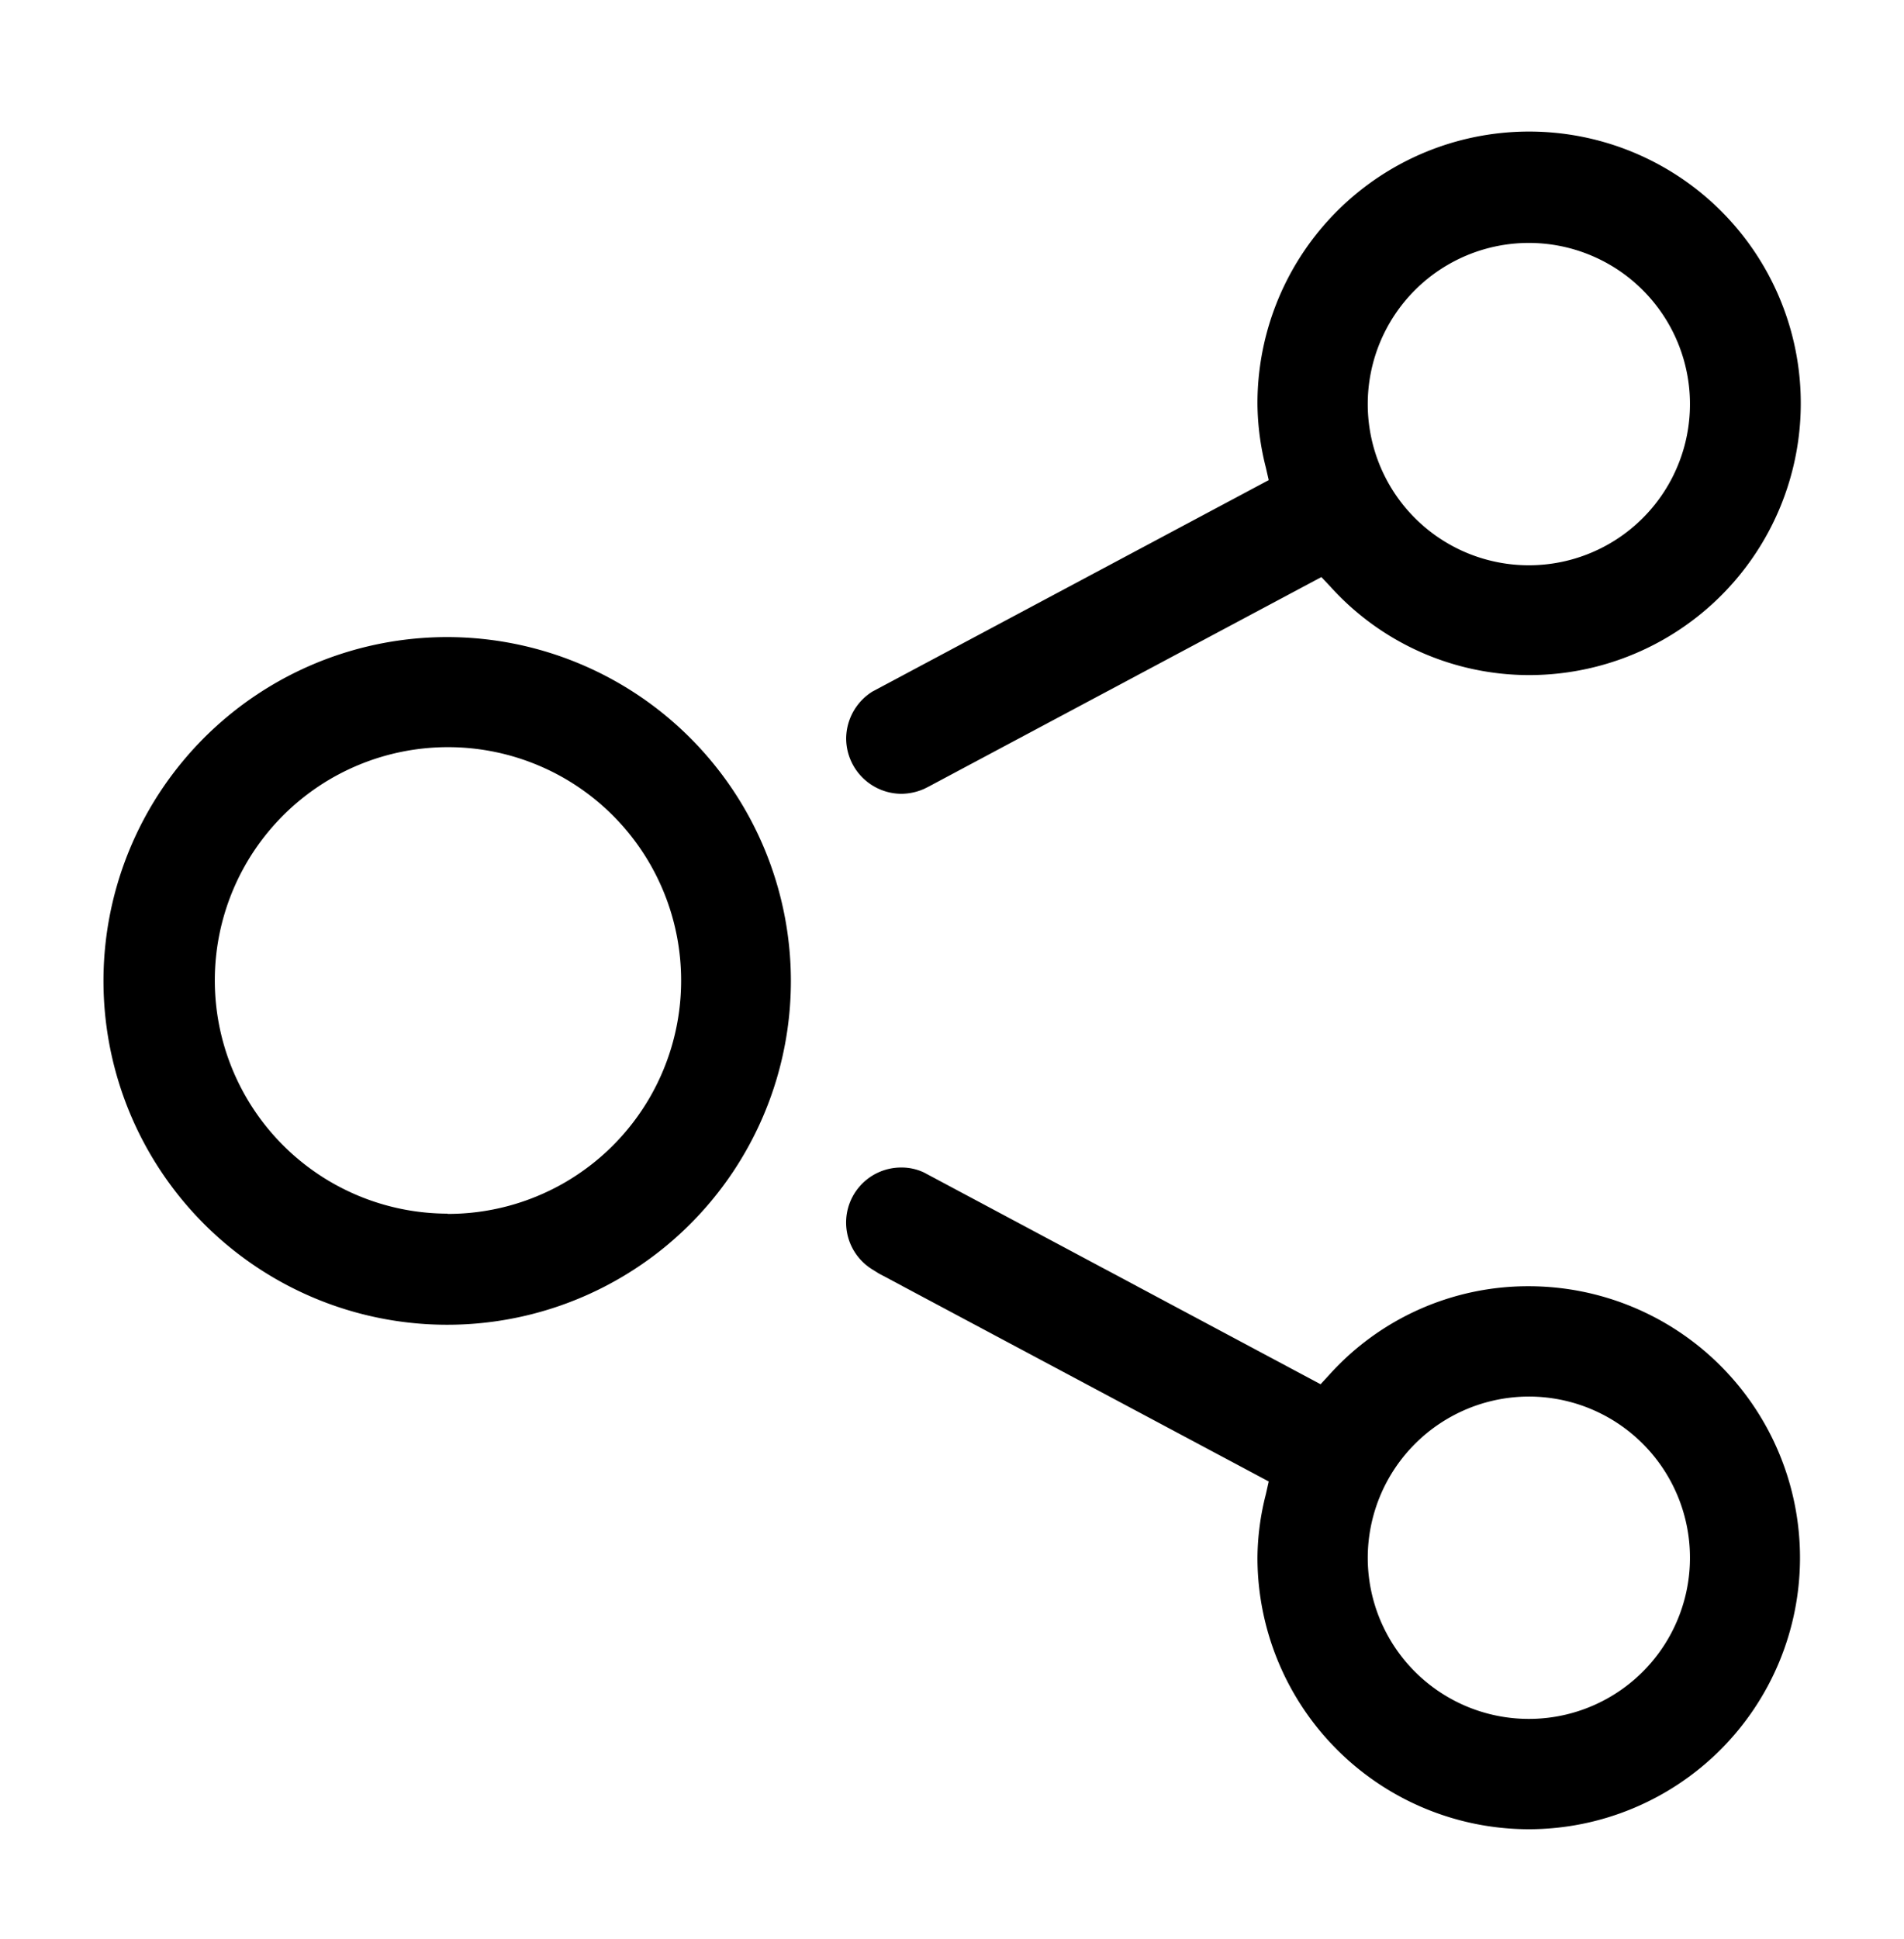
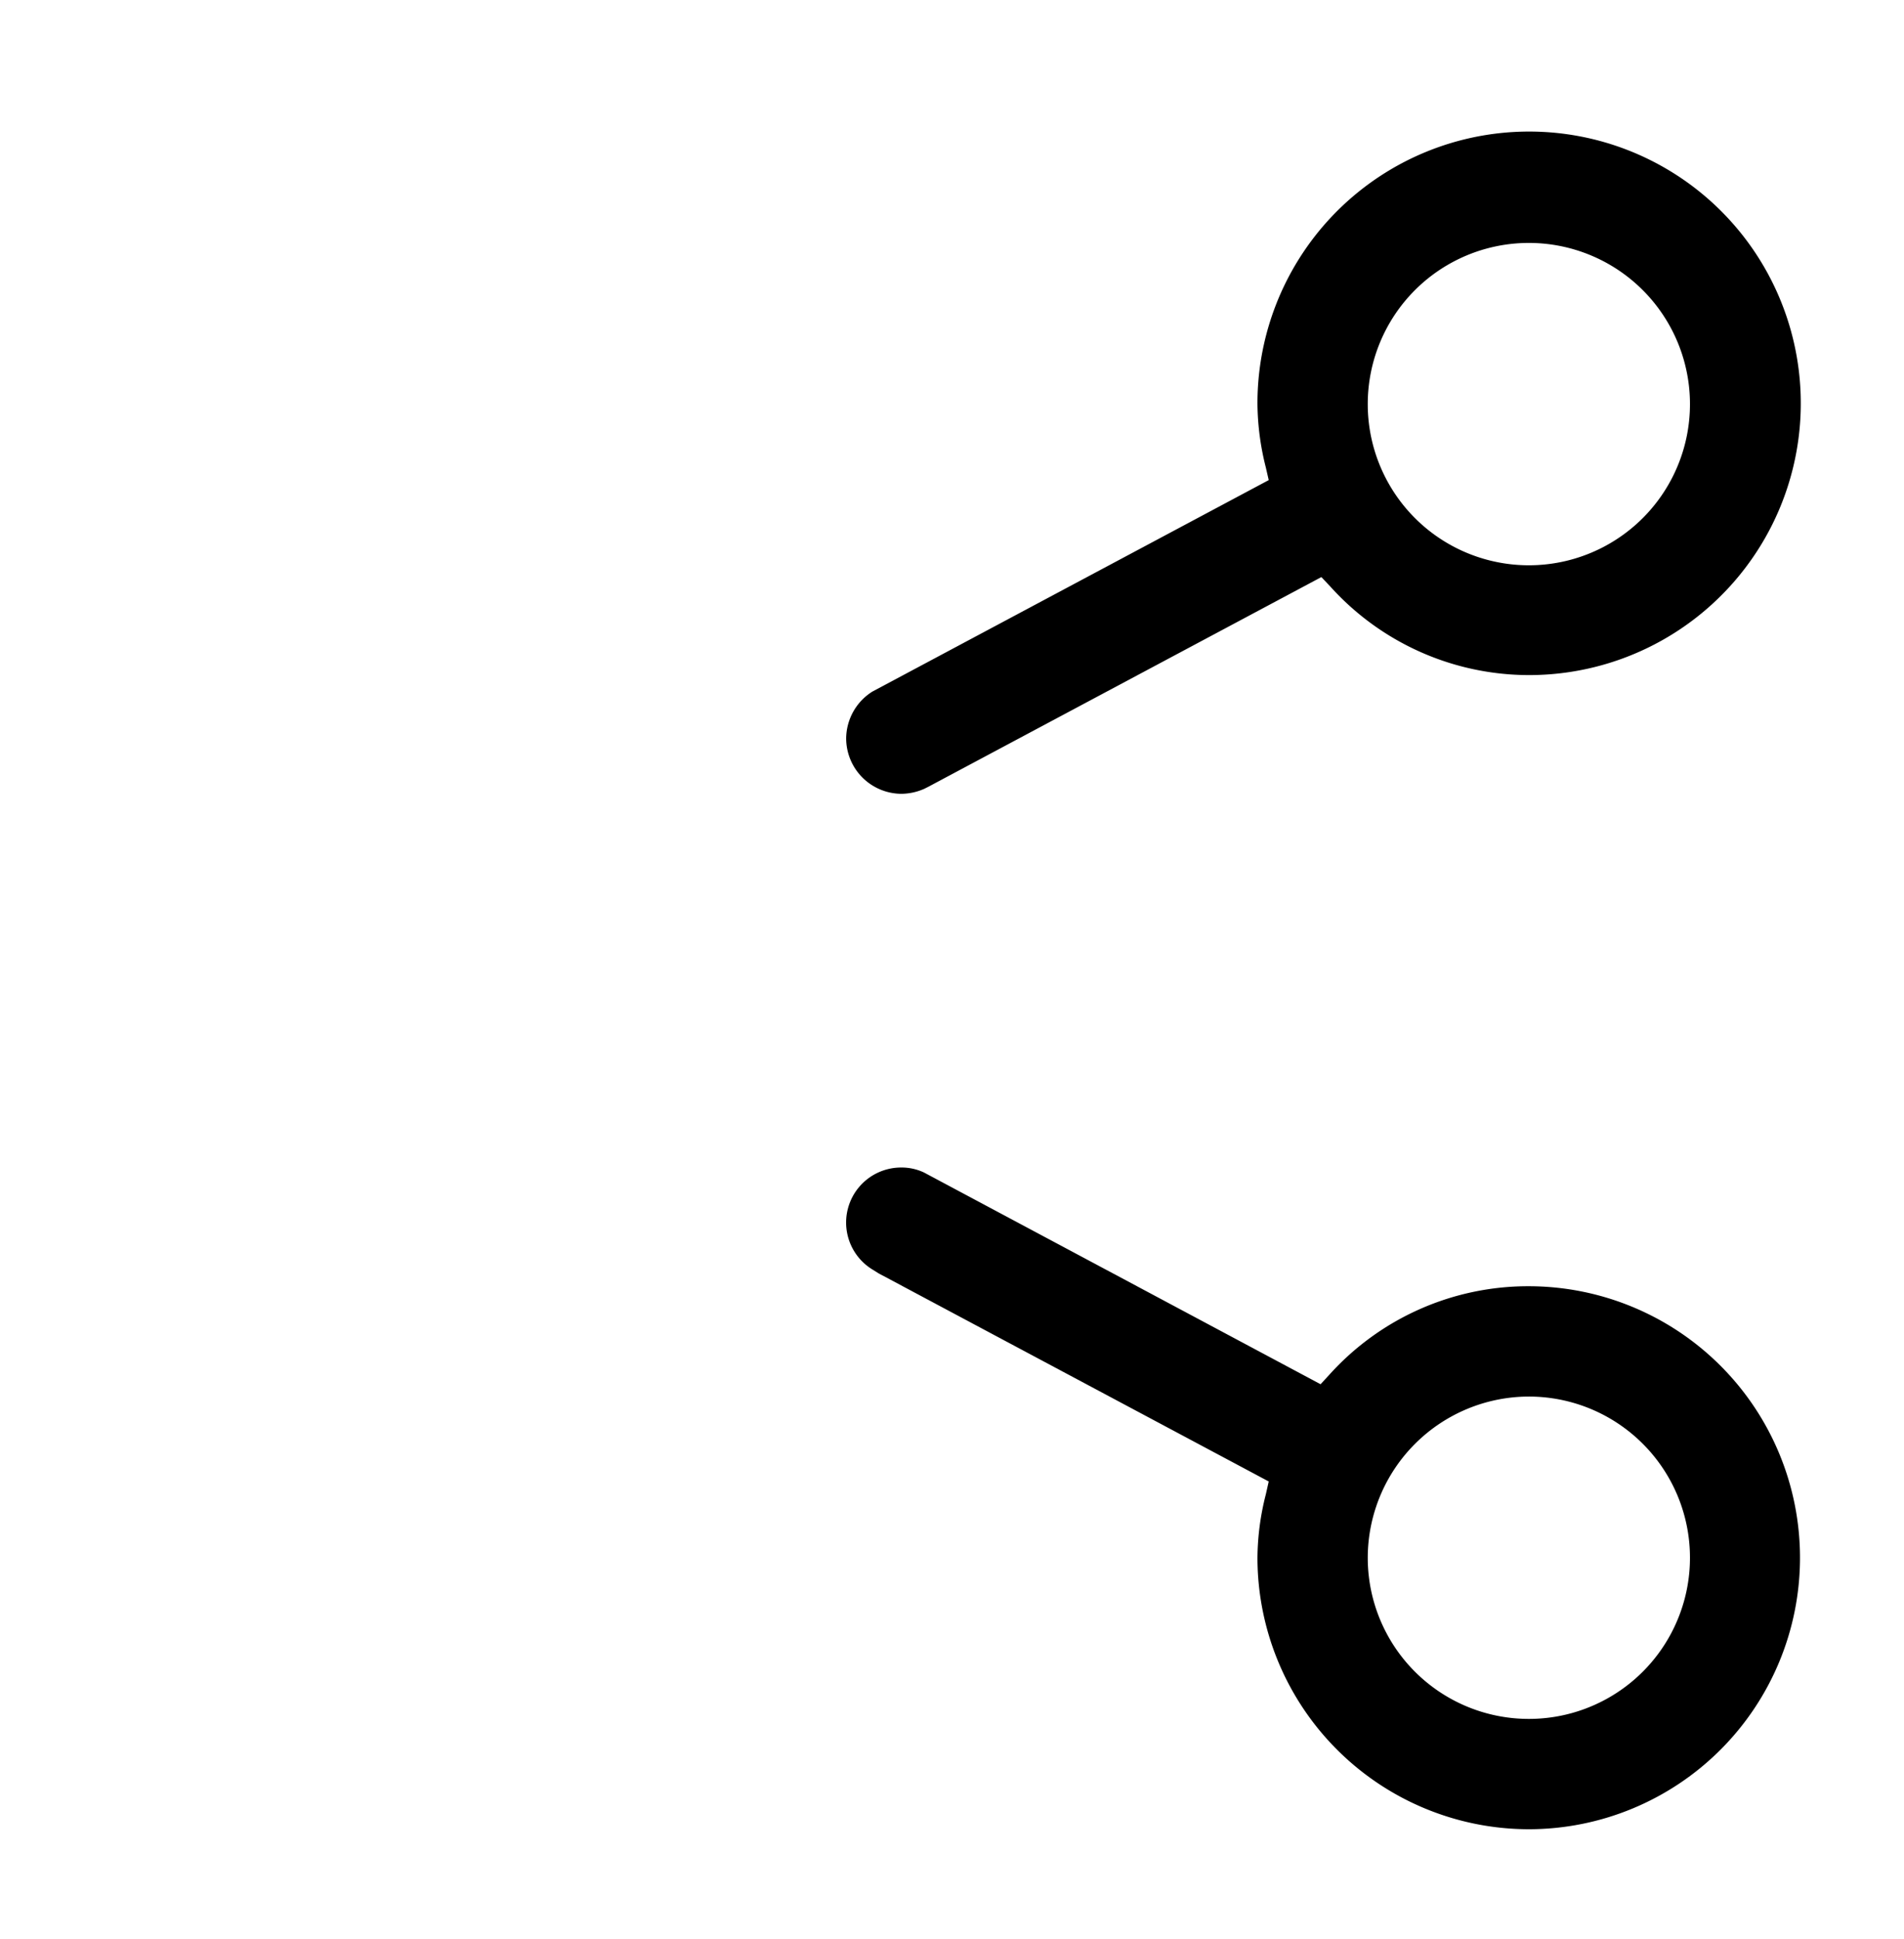
<svg xmlns="http://www.w3.org/2000/svg" width="72.68" height="74" viewBox="0 0 72.68 74">
-   <path d="M17.08,24.31A13.12,13.12,0,1,0,30.19,37.43,13.13,13.13,0,0,0,17.08,24.31Zm0,22A8.9,8.9,0,1,1,26,37.43,8.9,8.9,0,0,1,17.08,46.32Z" />
  <path d="M58.35,69.8a10.36,10.36,0,1,0,0-20.72,10.21,10.21,0,0,0-7.6,3.37l-.34.37L35.27,44.74a2,2,0,0,0-.86-.19,2.1,2.1,0,0,0-1.11,3.89l.24.15h0l14.89,7.94-.11.49A10,10,0,0,0,48,59.44,10.37,10.37,0,0,0,58.35,69.8Zm0-16.51a6.15,6.15,0,1,1-6.14,6.15A6.16,6.16,0,0,1,58.35,53.29Z" />
  <path d="M32.3,28.18a2.12,2.12,0,0,0,2.11,2.11,2.2,2.2,0,0,0,.87-.19l.16-.08,15-8,.34.36a10.22,10.22,0,0,0,7.6,3.38A10.37,10.37,0,1,0,48,15.41a10.16,10.16,0,0,0,.32,2.43l.11.48L33.3,26.39A2.13,2.13,0,0,0,32.3,28.18ZM58.35,9.27a6.15,6.15,0,1,1-6.14,6.14A6.15,6.15,0,0,1,58.35,9.27Z" />
</svg>